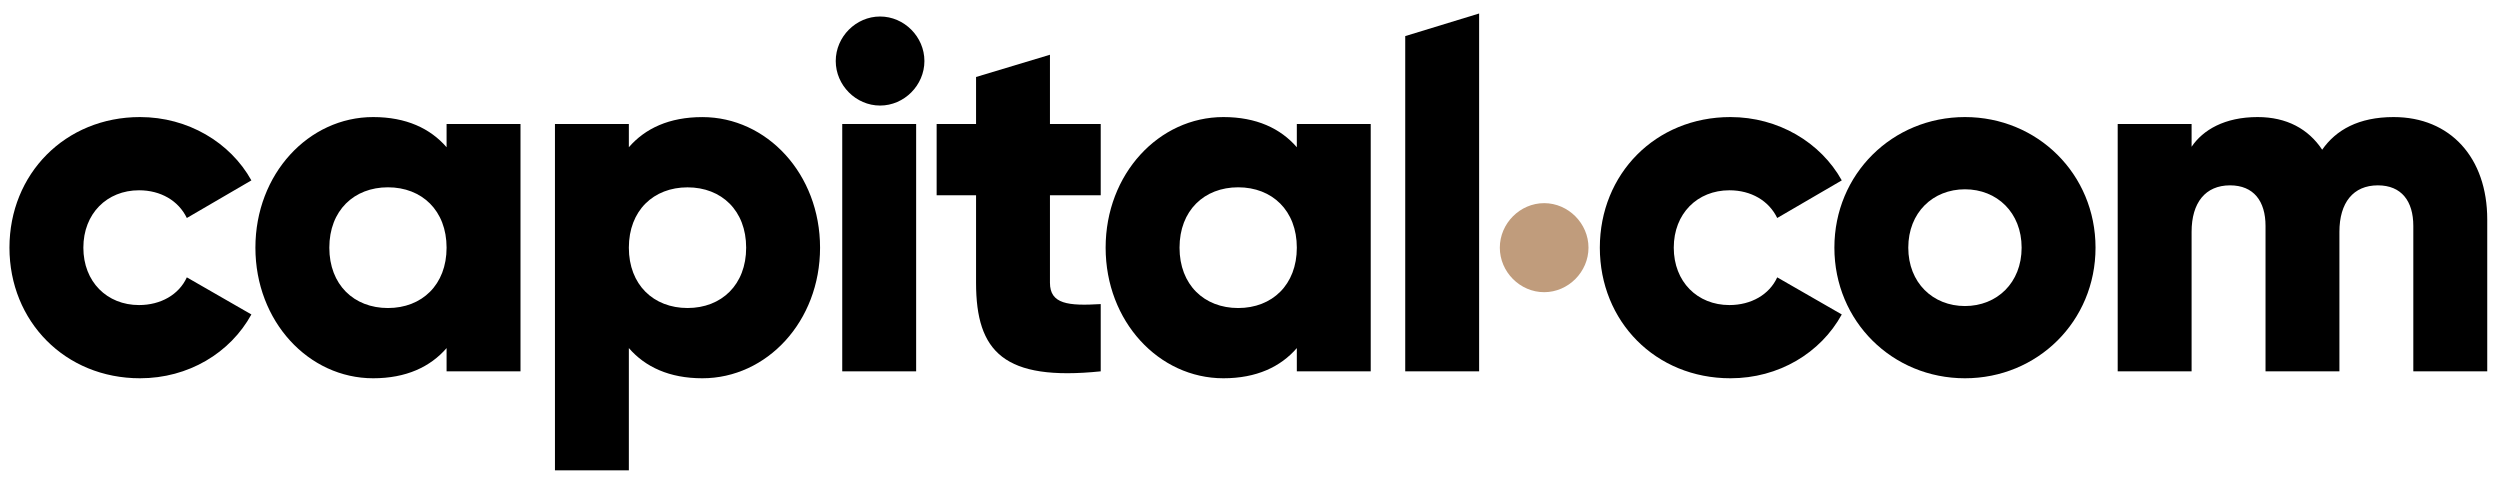
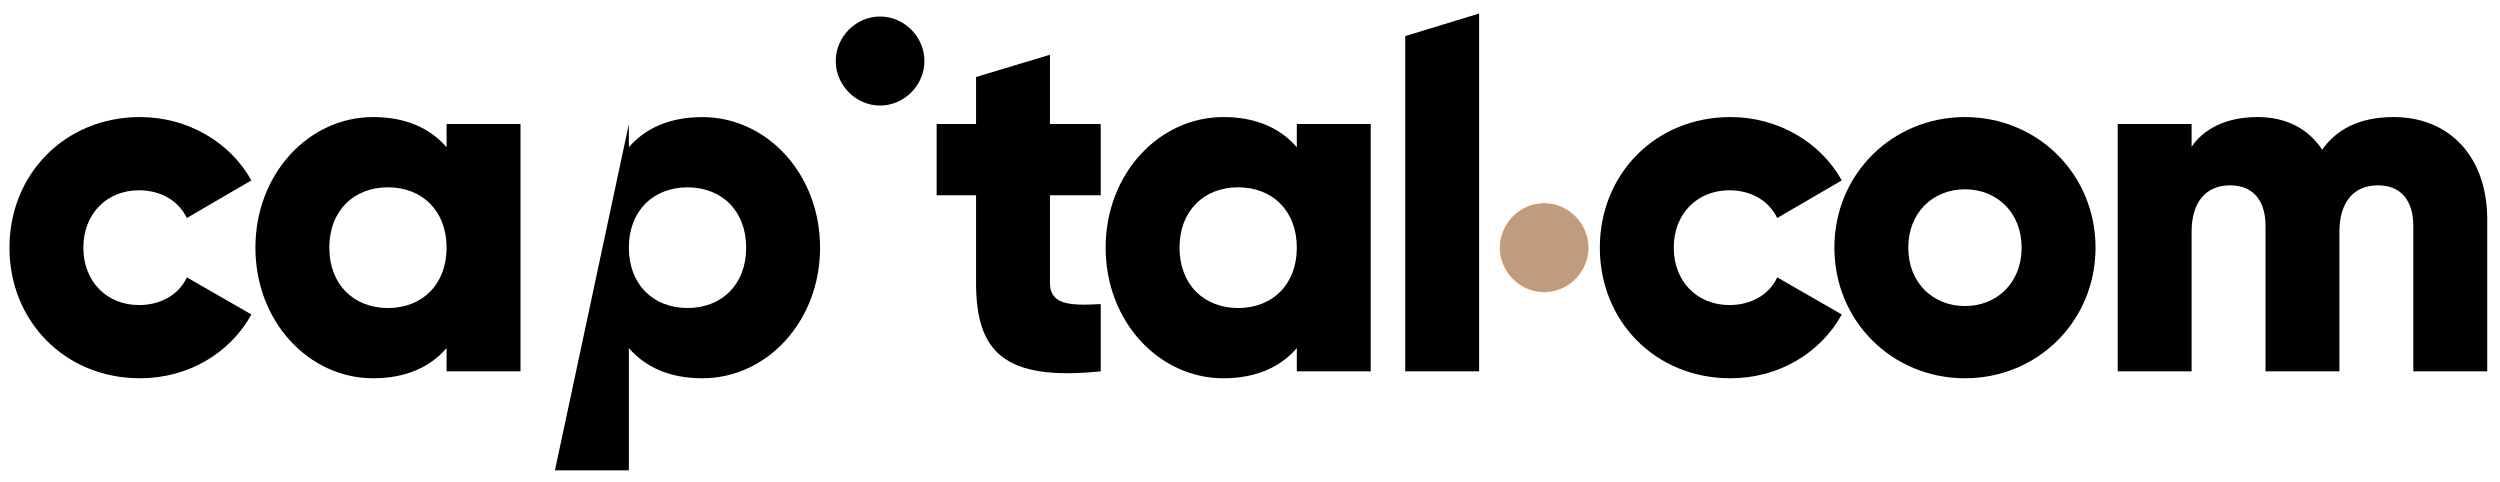
<svg xmlns="http://www.w3.org/2000/svg" width="166px" height="32px" viewBox="0 0 166 32" version="1.1">
  <title>logo</title>
  <desc>Created with Sketch.</desc>
  <defs />
  <g id="_Approved---News" stroke="none" stroke-width="1" fill="none" fill-rule="evenodd">
    <g id="Desktop_learn_glossary-view-Term-Copy" transform="translate(-150, -30)">
      <g id="Header_white">
        <g id="first-level">
          <g id="logo" transform="translate(150, 30)">
            <path d="M158.936,7.773 C156.614,7.773 155.108,8.628 154.193,9.941 C153.276,8.561 151.837,7.773 149.906,7.773 C147.715,7.773 146.275,8.628 145.522,9.744 L145.522,8.233 L140.615,8.233 L140.615,24.657 L145.522,24.657 L145.522,15.395 C145.522,13.456 146.439,12.307 148.075,12.307 C149.644,12.307 150.431,13.357 150.431,15 L150.431,24.657 L155.337,24.657 L155.337,15.395 C155.337,13.456 156.254,12.307 157.89,12.307 C159.46,12.307 160.244,13.357 160.244,15 L160.244,24.657 L165.153,24.657 L165.153,14.573 C165.153,10.467 162.699,7.773 158.936,7.773" id="Fill-8" fill="#000000" />
            <path d="M130.473,20.321 C128.346,20.321 126.71,18.777 126.71,16.445 C126.71,14.113 128.346,12.569 130.473,12.569 C132.599,12.569 134.236,14.113 134.236,16.445 C134.236,18.777 132.599,20.321 130.473,20.321 L130.473,20.321 Z M130.473,7.773 C125.663,7.773 121.803,11.551 121.803,16.445 C121.803,21.34 125.663,25.117 130.473,25.117 C135.282,25.117 139.143,21.34 139.143,16.445 C139.143,11.551 135.282,7.773 130.473,7.773 L130.473,7.773 Z" id="Fill-9" fill="#000000" />
            <path d="M114.833,20.256 C112.707,20.256 111.138,18.712 111.138,16.445 C111.138,14.179 112.707,12.635 114.833,12.635 C116.273,12.635 117.451,13.325 118.007,14.475 L122.294,11.977 C120.887,9.448 118.072,7.773 114.9,7.773 C109.927,7.773 106.229,11.551 106.229,16.445 C106.229,21.34 109.927,25.117 114.9,25.117 C118.106,25.117 120.887,23.441 122.294,20.88 L118.007,18.416 C117.484,19.565 116.273,20.256 114.833,20.256" id="Fill-10" fill="#000000" />
            <path d="M82.215,20.453 C79.958,20.453 78.321,18.909 78.321,16.445 C78.321,13.981 79.958,12.437 82.215,12.437 C84.473,12.437 86.109,13.981 86.109,16.445 C86.109,18.909 84.473,20.453 82.215,20.453 L82.215,20.453 Z M86.109,9.777 C85.029,8.529 83.426,7.773 81.234,7.773 C76.948,7.773 73.414,11.551 73.414,16.445 C73.414,21.34 76.948,25.117 81.234,25.117 C83.426,25.117 85.029,24.361 86.109,23.113 L86.109,24.657 L91.016,24.657 L91.016,8.233 L86.109,8.233 L86.109,9.777 L86.109,9.777 Z" id="Fill-11" fill="#000000" />
            <path d="M69.717,3.635 L64.81,5.112 L64.81,8.233 L62.193,8.233 L62.193,12.964 L64.81,12.964 L64.81,18.777 C64.81,23.376 66.675,25.315 73.088,24.657 L73.088,20.191 C70.928,20.321 69.717,20.191 69.717,18.777 L69.717,12.964 L73.088,12.964 L73.088,8.233 L69.717,8.233 L69.717,3.635" id="Fill-12" fill="#000000" />
-             <polygon id="Fill-13" fill="#000000" points="55.925 24.657 60.832 24.657 60.832 8.233 55.925 8.233" />
            <polyline id="Fill-14" fill="#000000" points="93.307 24.657 98.214 24.657 98.214 0.896 93.307 2.397 93.307 24.657" />
-             <path d="M45.653,20.452 C43.394,20.452 41.756,18.908 41.756,16.447 C41.756,13.98 43.394,12.44 45.653,12.44 C47.908,12.44 49.545,13.98 49.545,16.447 C49.545,18.908 47.908,20.452 45.653,20.452 L45.653,20.452 Z M46.634,7.775 C44.44,7.775 42.837,8.528 41.756,9.776 L41.756,8.235 L36.849,8.235 L36.849,31.228 L41.756,31.228 L41.756,23.112 C42.837,24.36 44.44,25.117 46.634,25.117 C50.921,25.117 54.452,21.339 54.452,16.447 C54.452,11.549 50.921,7.775 46.634,7.775 L46.634,7.775 Z" id="Fill-15" fill="#000000" />
+             <path d="M45.653,20.452 C43.394,20.452 41.756,18.908 41.756,16.447 C41.756,13.98 43.394,12.44 45.653,12.44 C47.908,12.44 49.545,13.98 49.545,16.447 C49.545,18.908 47.908,20.452 45.653,20.452 L45.653,20.452 Z M46.634,7.775 C44.44,7.775 42.837,8.528 41.756,9.776 L41.756,8.235 L36.849,31.228 L41.756,31.228 L41.756,23.112 C42.837,24.36 44.44,25.117 46.634,25.117 C50.921,25.117 54.452,21.339 54.452,16.447 C54.452,11.549 50.921,7.775 46.634,7.775 L46.634,7.775 Z" id="Fill-15" fill="#000000" />
            <path d="M25.759,20.453 C23.503,20.453 21.867,18.909 21.867,16.445 C21.867,13.981 23.503,12.437 25.759,12.437 C28.017,12.437 29.653,13.981 29.653,16.445 C29.653,18.909 28.017,20.453 25.759,20.453 L25.759,20.453 Z M29.653,9.777 C28.573,8.529 26.97,7.773 24.778,7.773 C20.492,7.773 16.959,11.551 16.959,16.445 C16.959,21.34 20.492,25.117 24.778,25.117 C26.97,25.117 28.573,24.361 29.653,23.113 L29.653,24.657 L34.561,24.657 L34.561,8.233 L29.653,8.233 L29.653,9.777 L29.653,9.777 Z" id="Fill-16" fill="#000000" />
            <path d="M9.232,12.635 C10.672,12.635 11.85,13.325 12.406,14.475 L16.692,11.977 C15.285,9.448 12.471,7.773 9.297,7.773 C4.325,7.773 0.628,11.551 0.628,16.445 C0.628,21.34 4.325,25.117 9.297,25.117 C12.504,25.117 15.285,23.441 16.692,20.88 L12.406,18.416 C11.883,19.565 10.672,20.256 9.232,20.256 C7.106,20.256 5.535,18.712 5.535,16.445 C5.535,14.179 7.106,12.635 9.232,12.635" id="Fill-17" fill="#000000" />
            <path d="M102.532,19.401 C104.135,19.401 105.476,18.055 105.476,16.445 C105.476,14.836 104.135,13.489 102.532,13.489 C100.929,13.489 99.588,14.836 99.588,16.445 C99.588,18.055 100.929,19.401 102.532,19.401" id="Fill-18" fill="#C09C7C" />
            <path d="M58.437,7.009 C60.04,7.009 61.381,5.661 61.381,4.052 C61.381,2.443 60.04,1.096 58.437,1.096 C56.834,1.096 55.493,2.443 55.493,4.052 C55.493,5.661 56.834,7.009 58.437,7.009" id="Fill-19" fill="#000000" />
          </g>
        </g>
      </g>
    </g>
  </g>
</svg>